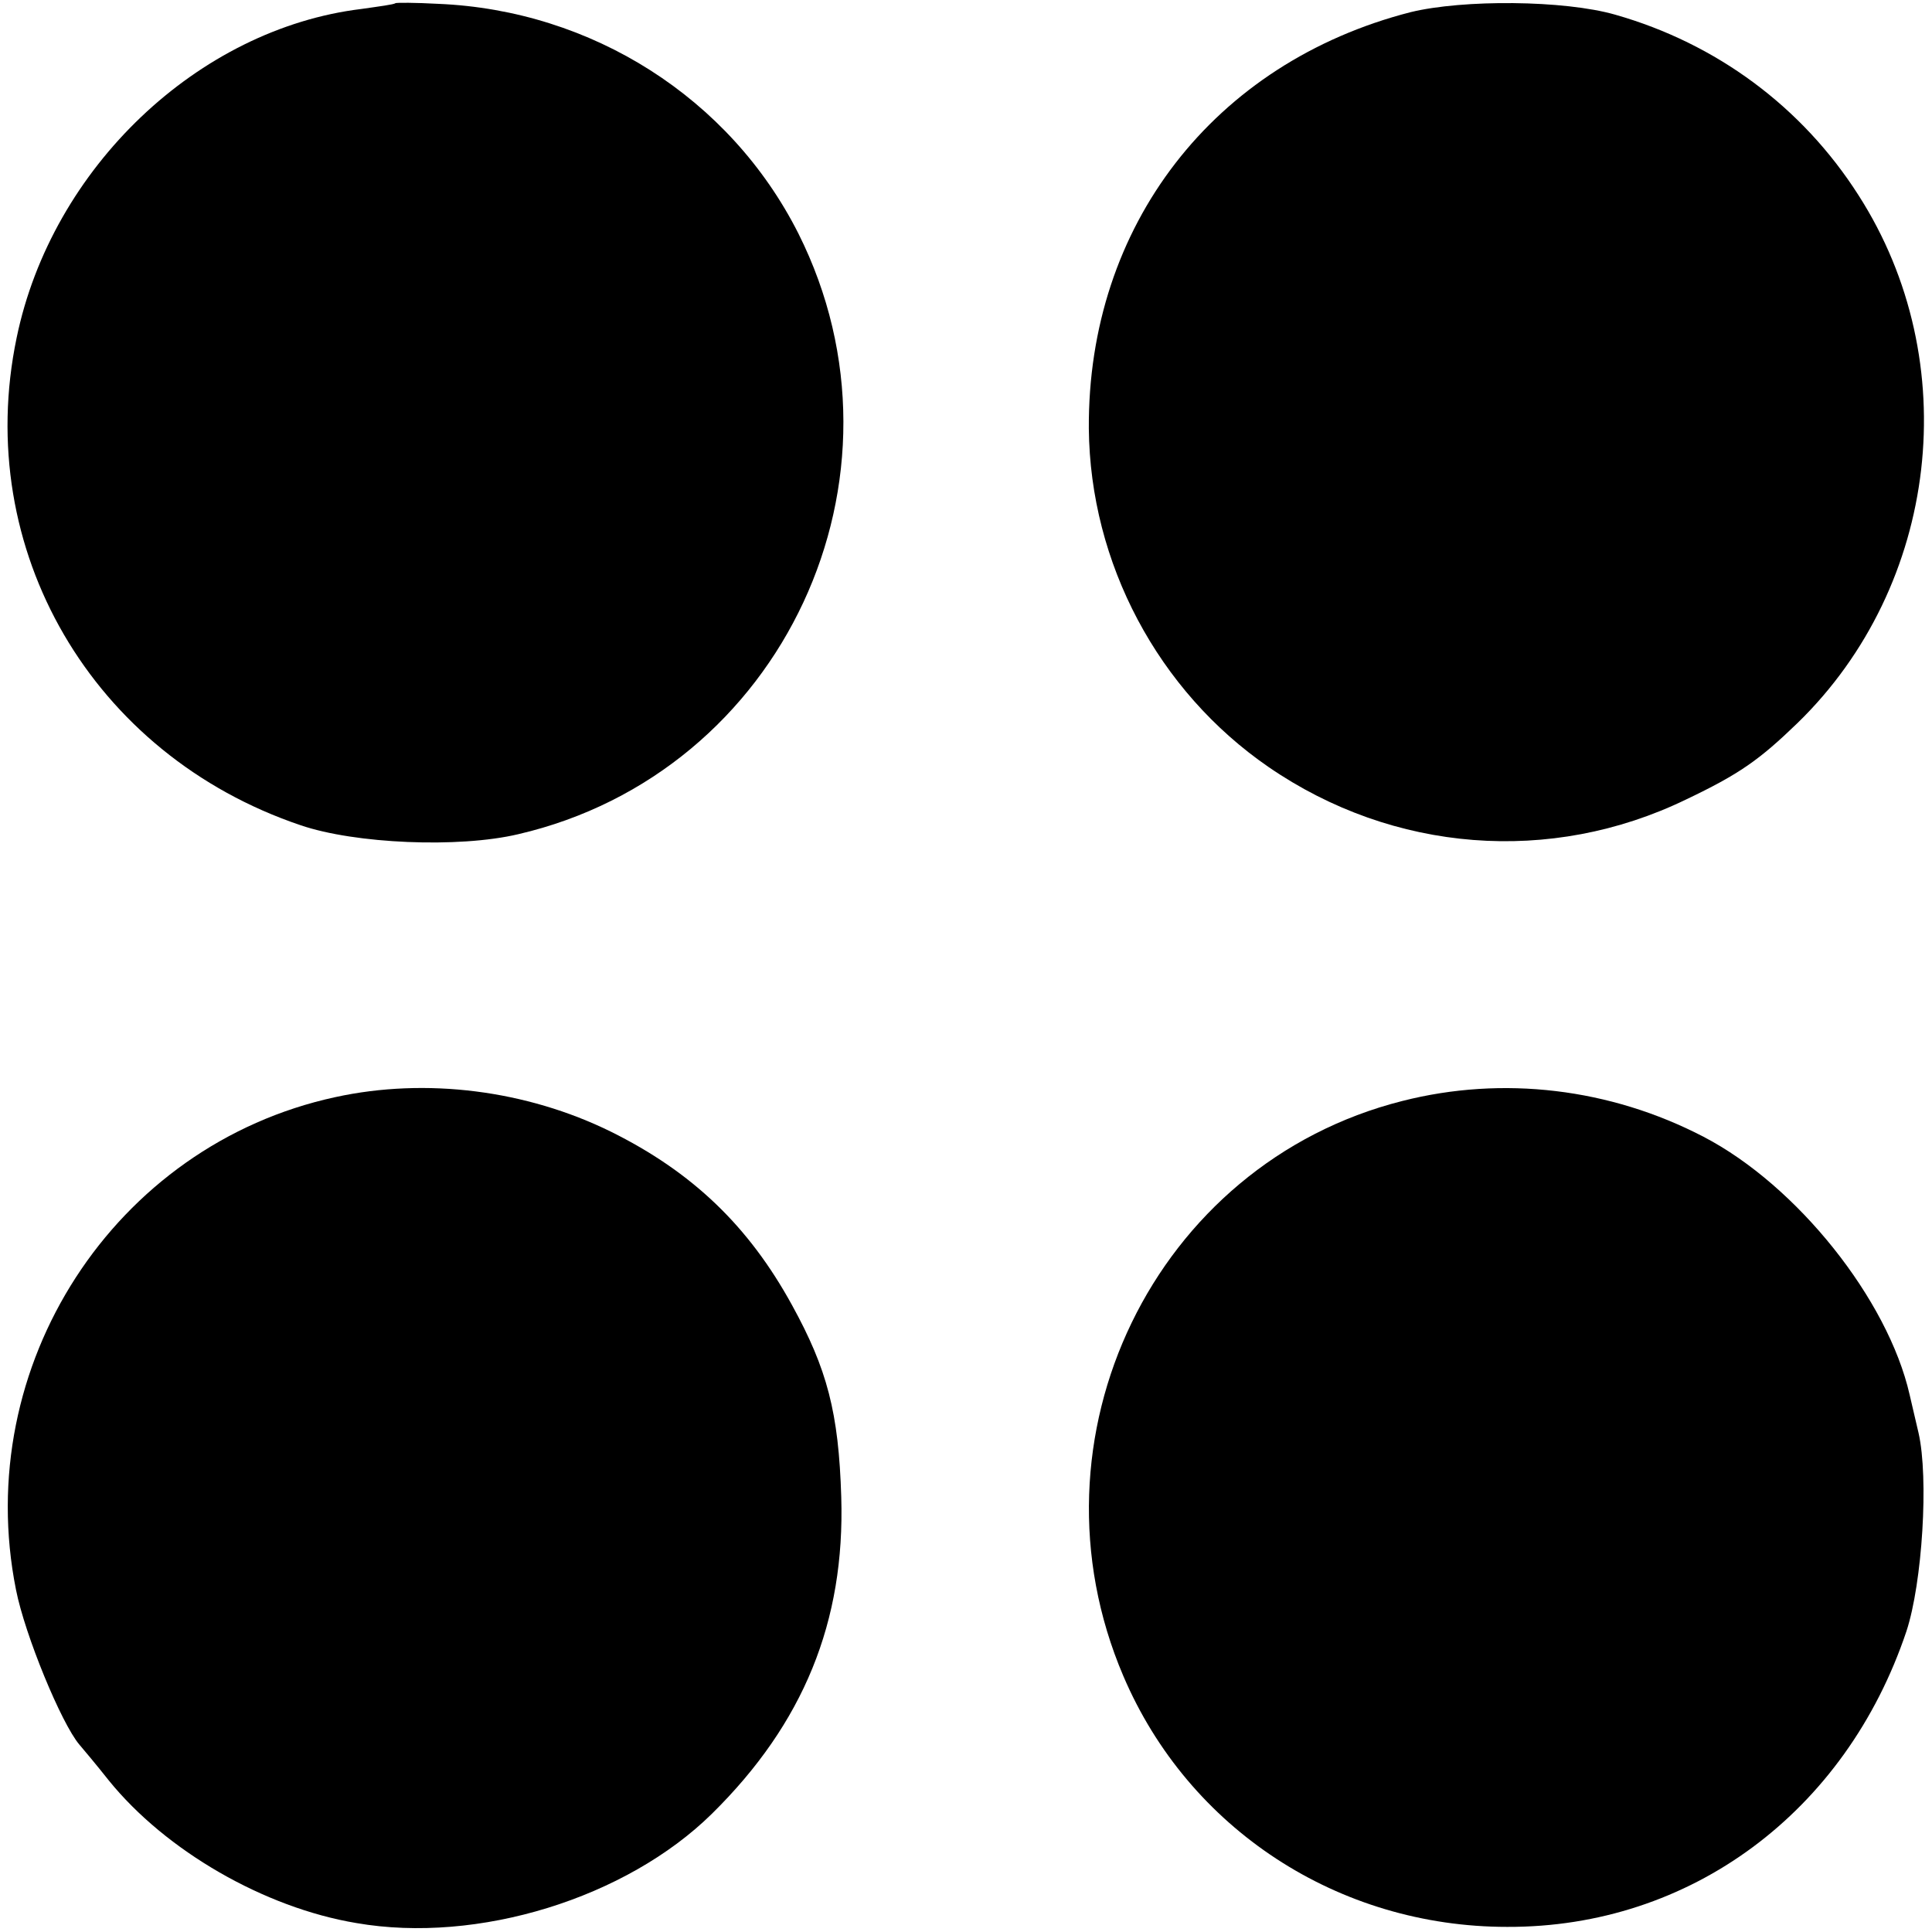
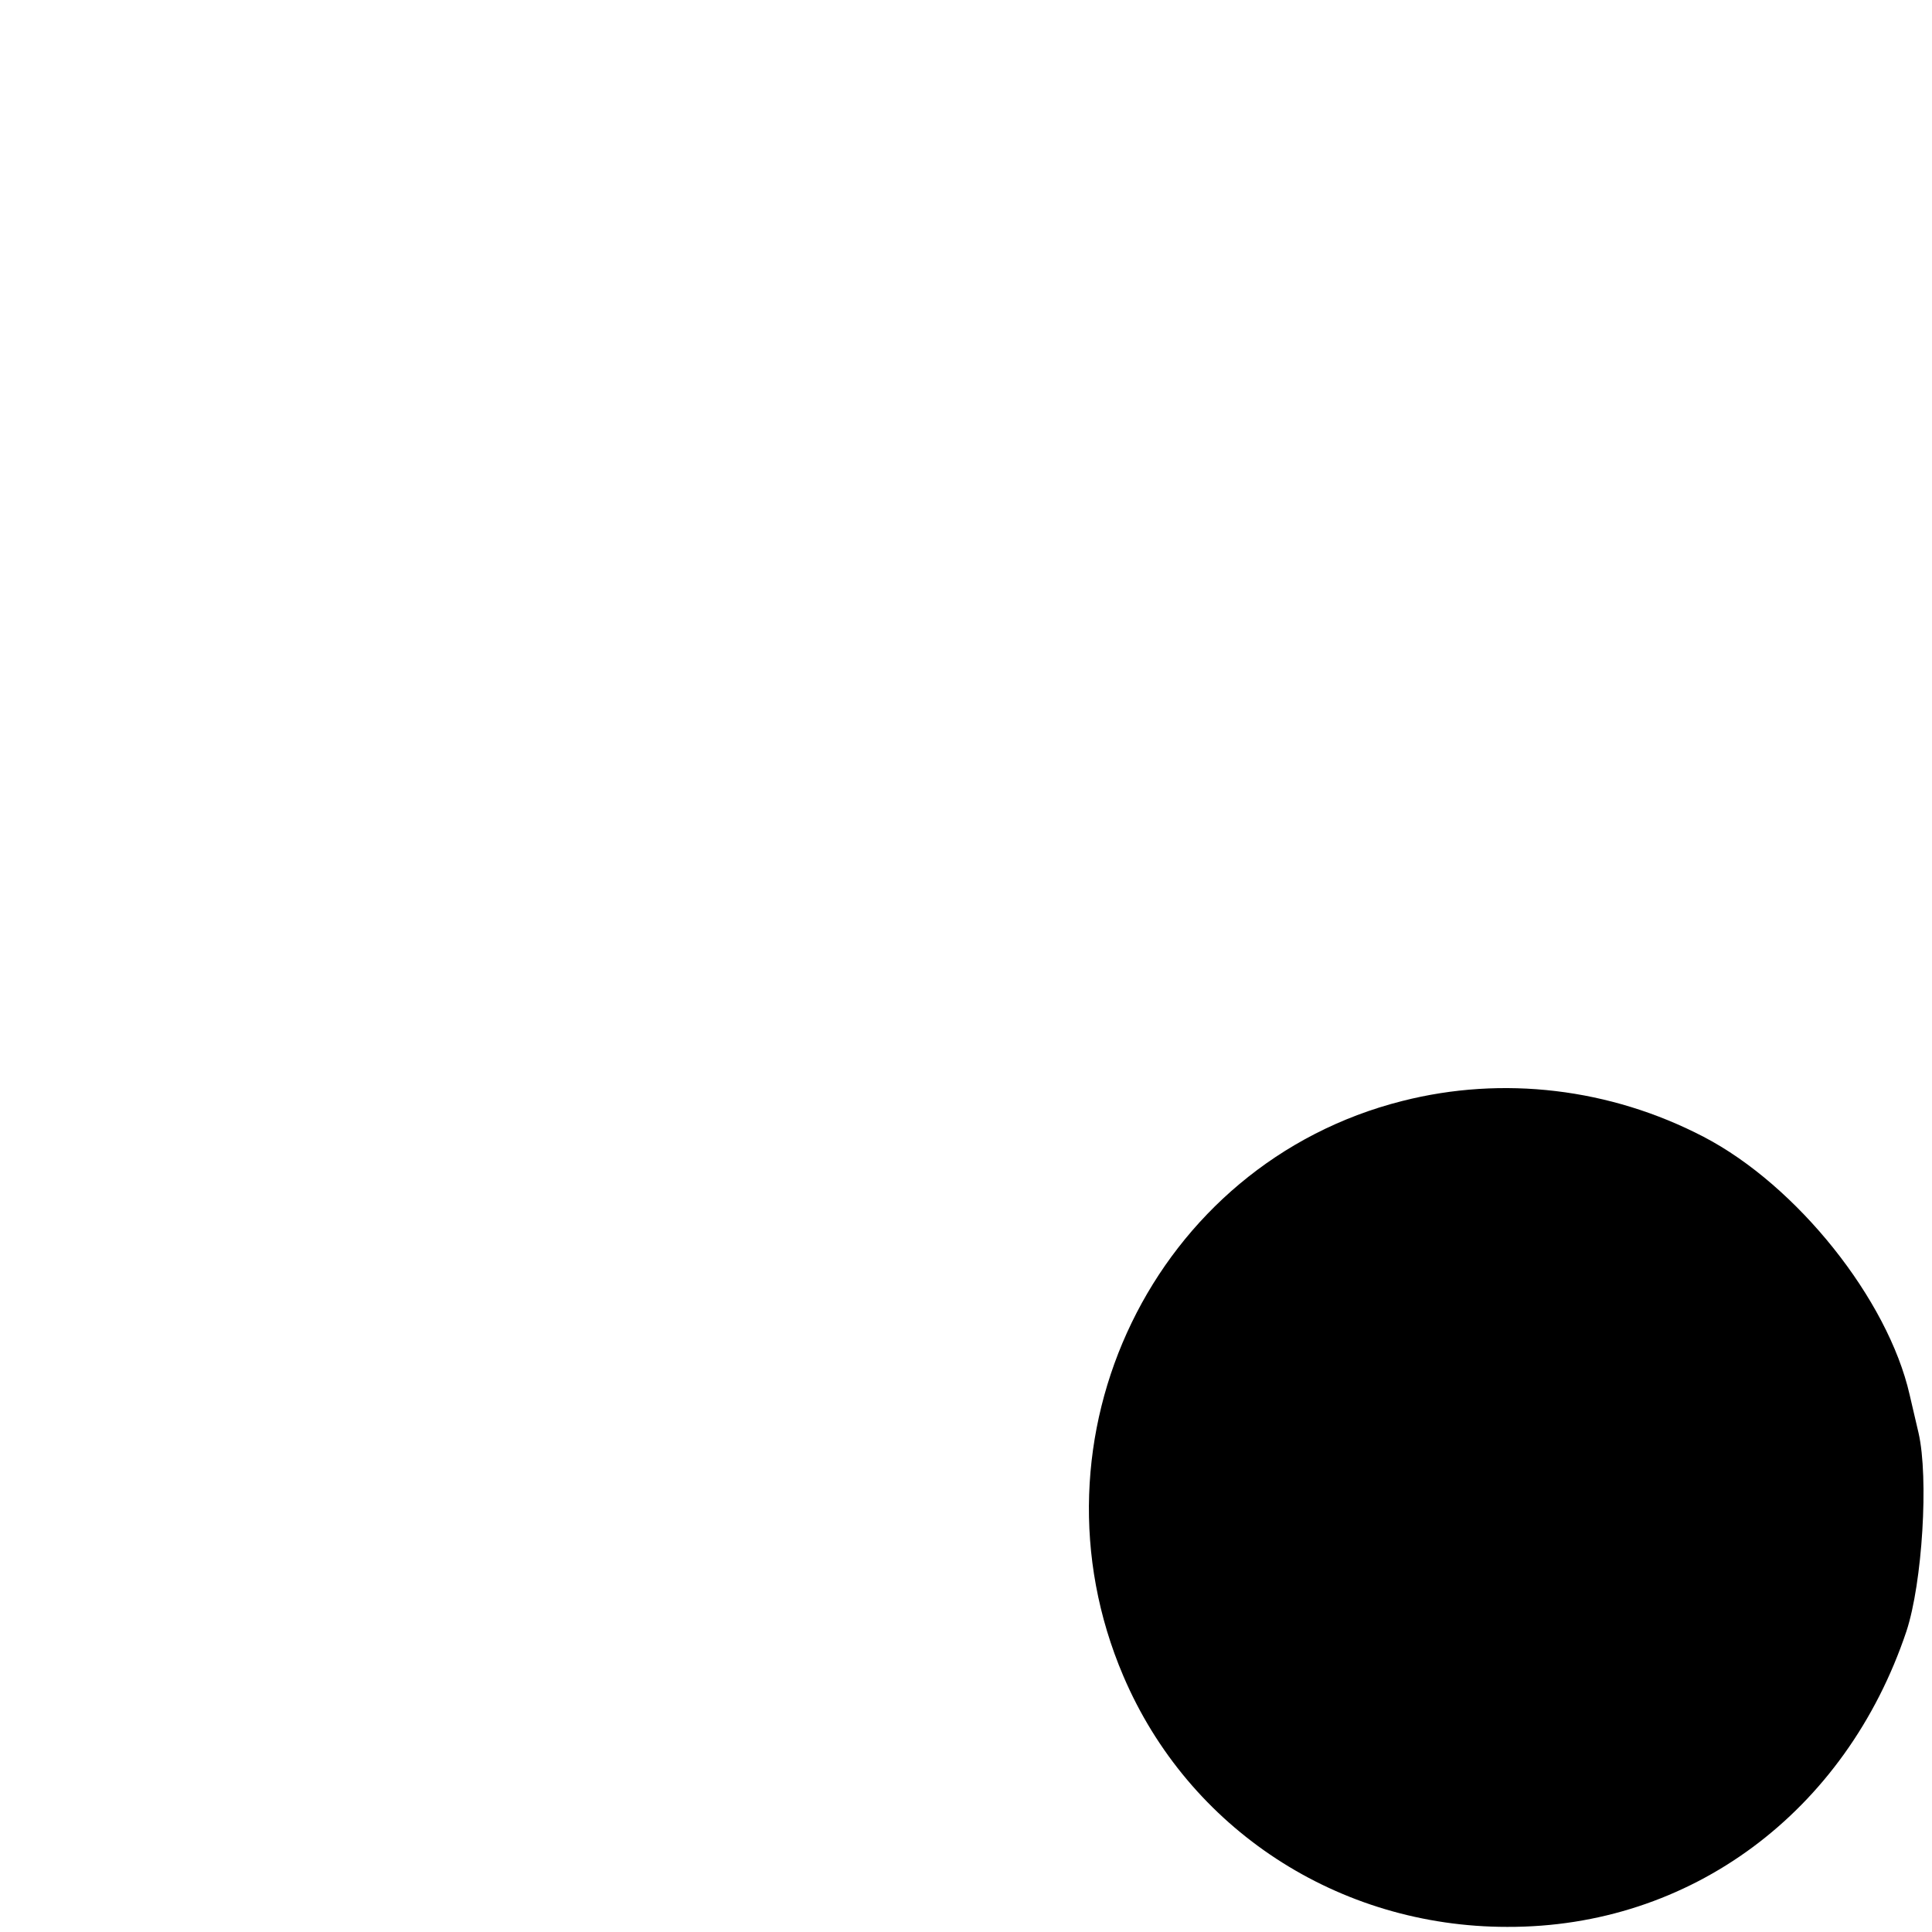
<svg xmlns="http://www.w3.org/2000/svg" version="1.0" width="302pt" height="302pt" viewBox="0 0 302 302" preserveAspectRatio="xMidYMid meet">
  <g transform="translate(0,302) scale(0.1,-0.1)" fill="#000000" stroke="none">
-     <path d="M618 3015 c-2 -2 -25 -5 -53 -9 -255 -31 -484 -248 -539 -514 -69 -331 118 -652 444 -762 85 -29 247 -36 340 -14 414 96 629 558 438 939 -107 212 -323 349 -563 359 -36 2 -66 2 -67 1z" />
-     <path d="M2205 3001 c-308 -79 -505 -334 -503 -651 2 -210 108 -410 281 -529 195 -134 441 -153 652 -51 84 40 115 62 175 120 221 215 262 565 95 825 -88 138 -222 237 -380 282 -80 23 -238 24 -320 4z" />
-     <path d="M524 1305 c-346 -75 -569 -420 -499 -770 14 -71 71 -209 99 -242 6 -7 27 -32 46 -56 89 -110 243 -199 387 -223 190 -33 422 39 556 171 143 141 208 300 202 495 -4 132 -22 200 -77 300 -68 124 -156 208 -283 271 -132 65 -289 85 -431 54z" />
    <path d="M2192 1299 c-388 -98 -595 -527 -436 -899 102 -239 336 -392 600 -392 286 -1 529 179 624 462 25 76 35 240 19 310 -6 25 -12 52 -14 60 -34 149 -176 327 -322 403 -146 76 -314 96 -471 56z" />
  </g>
</svg>